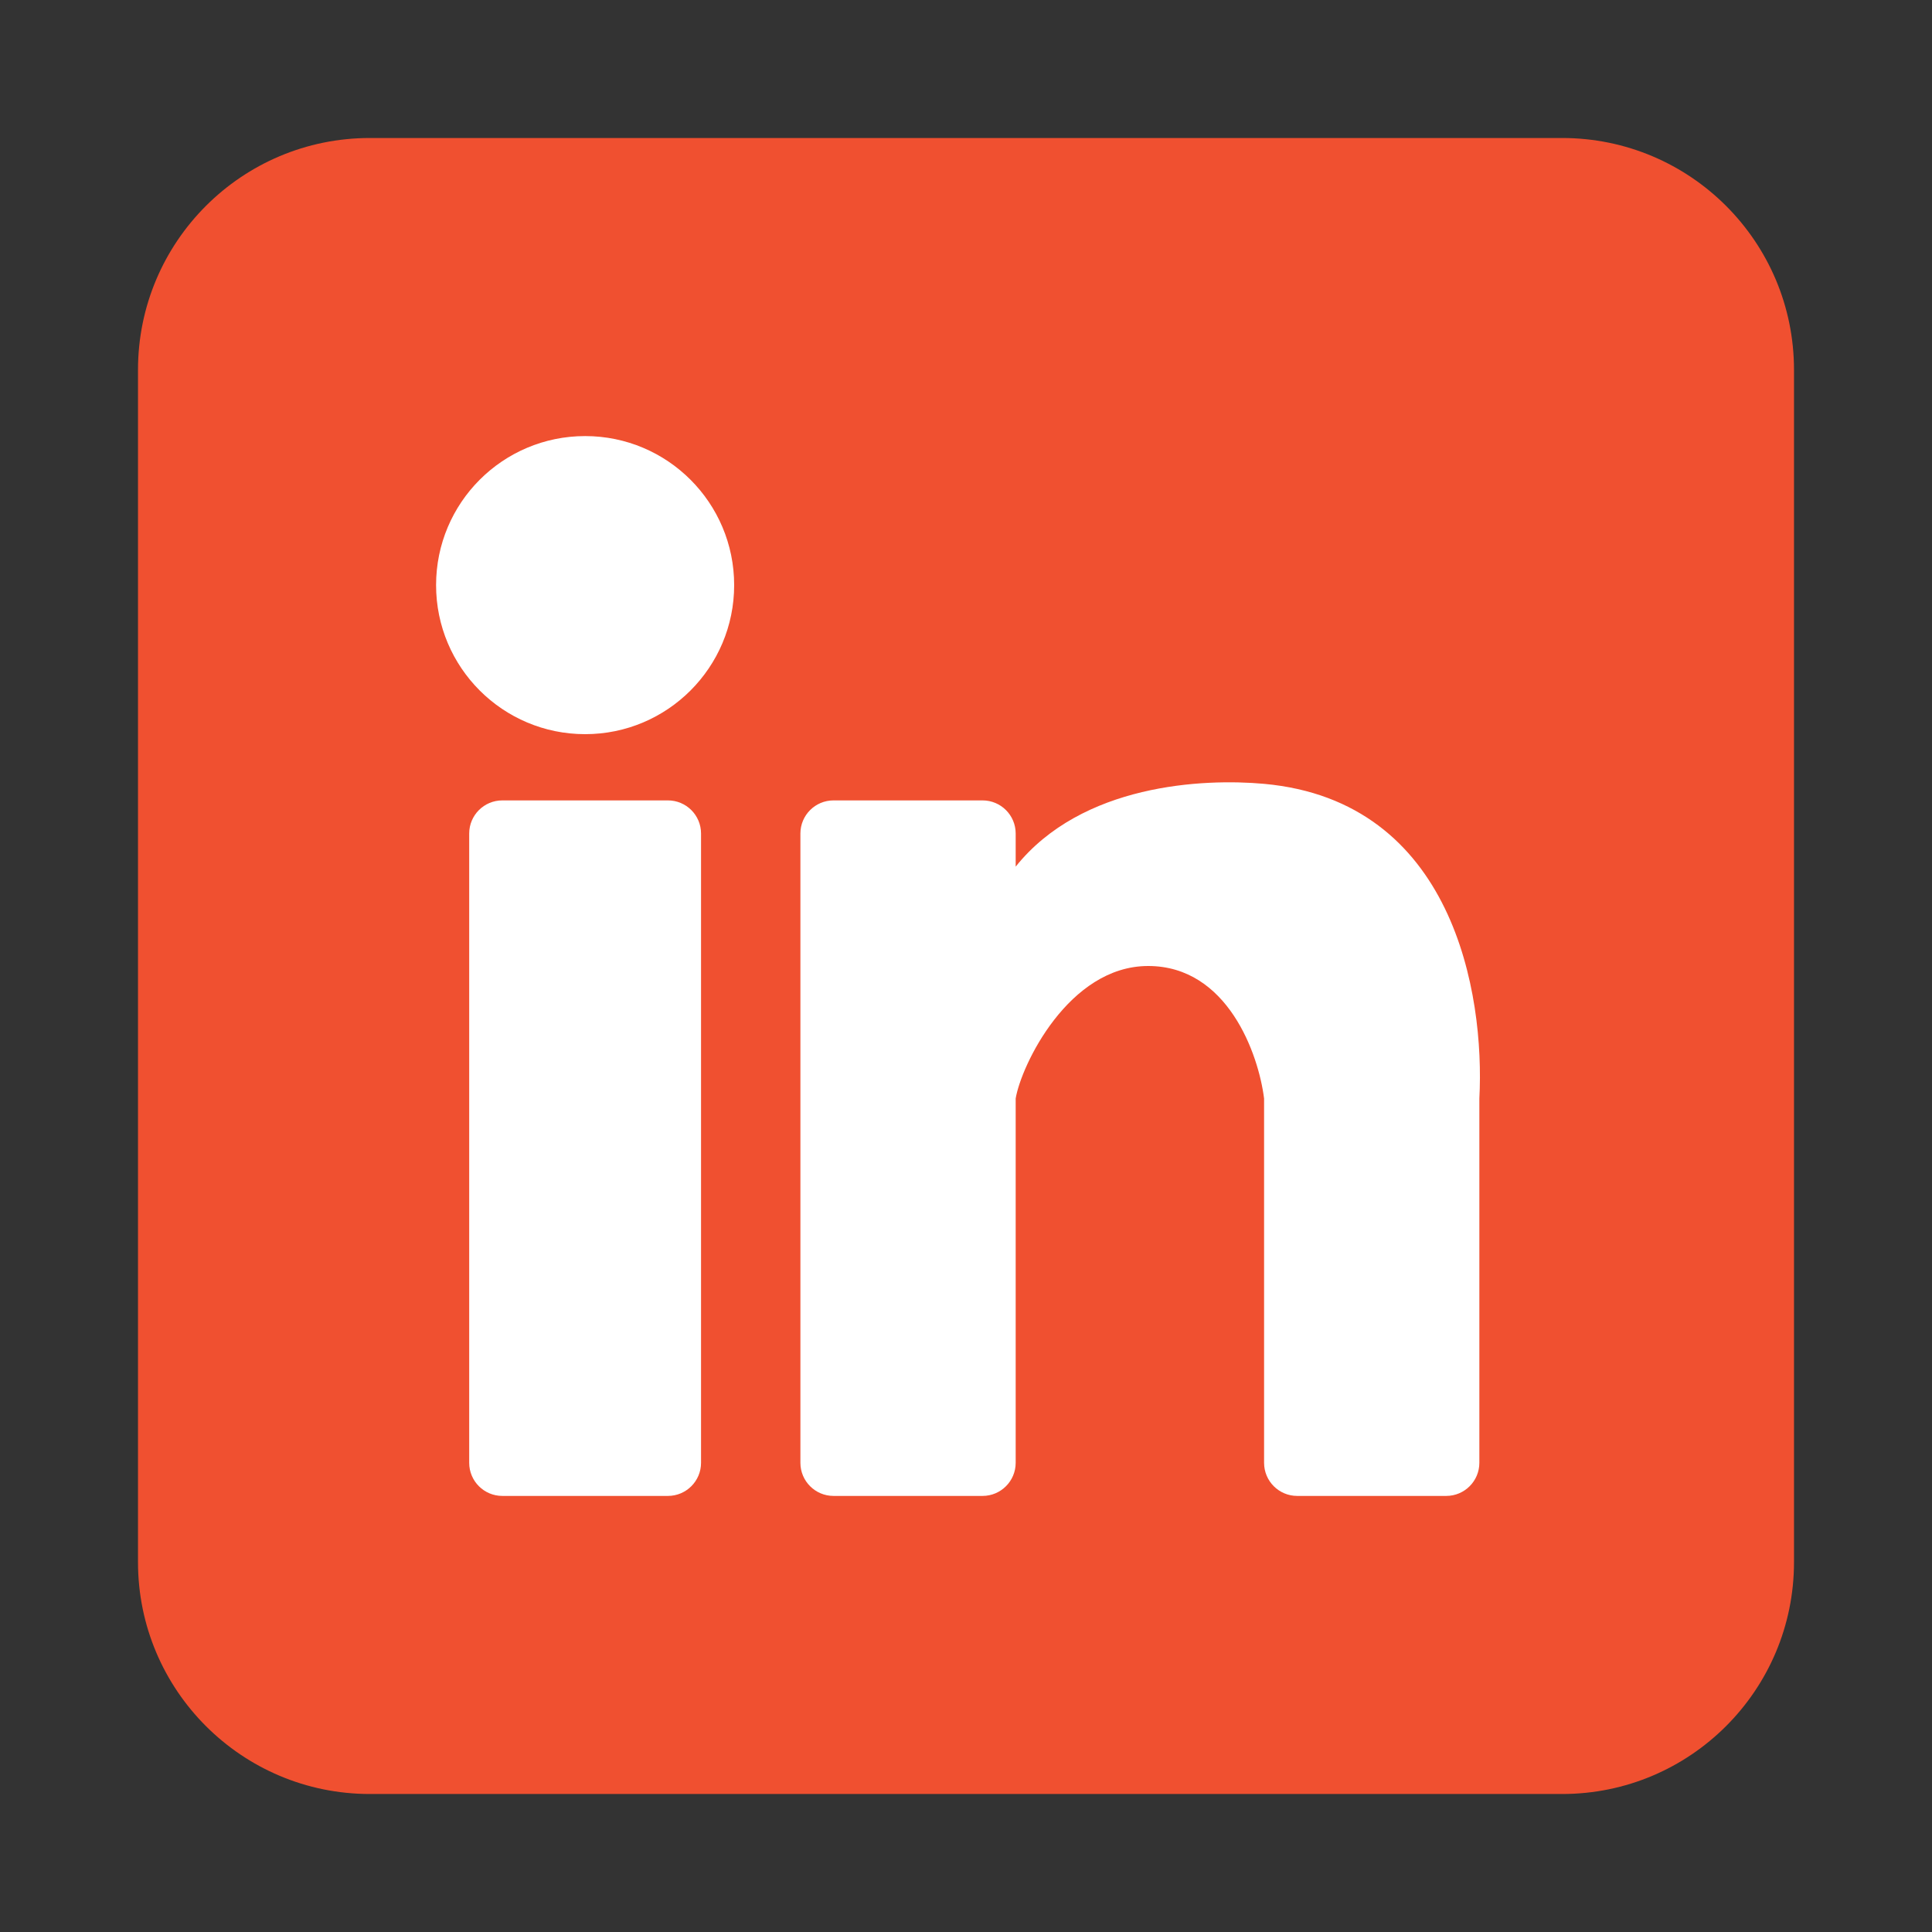
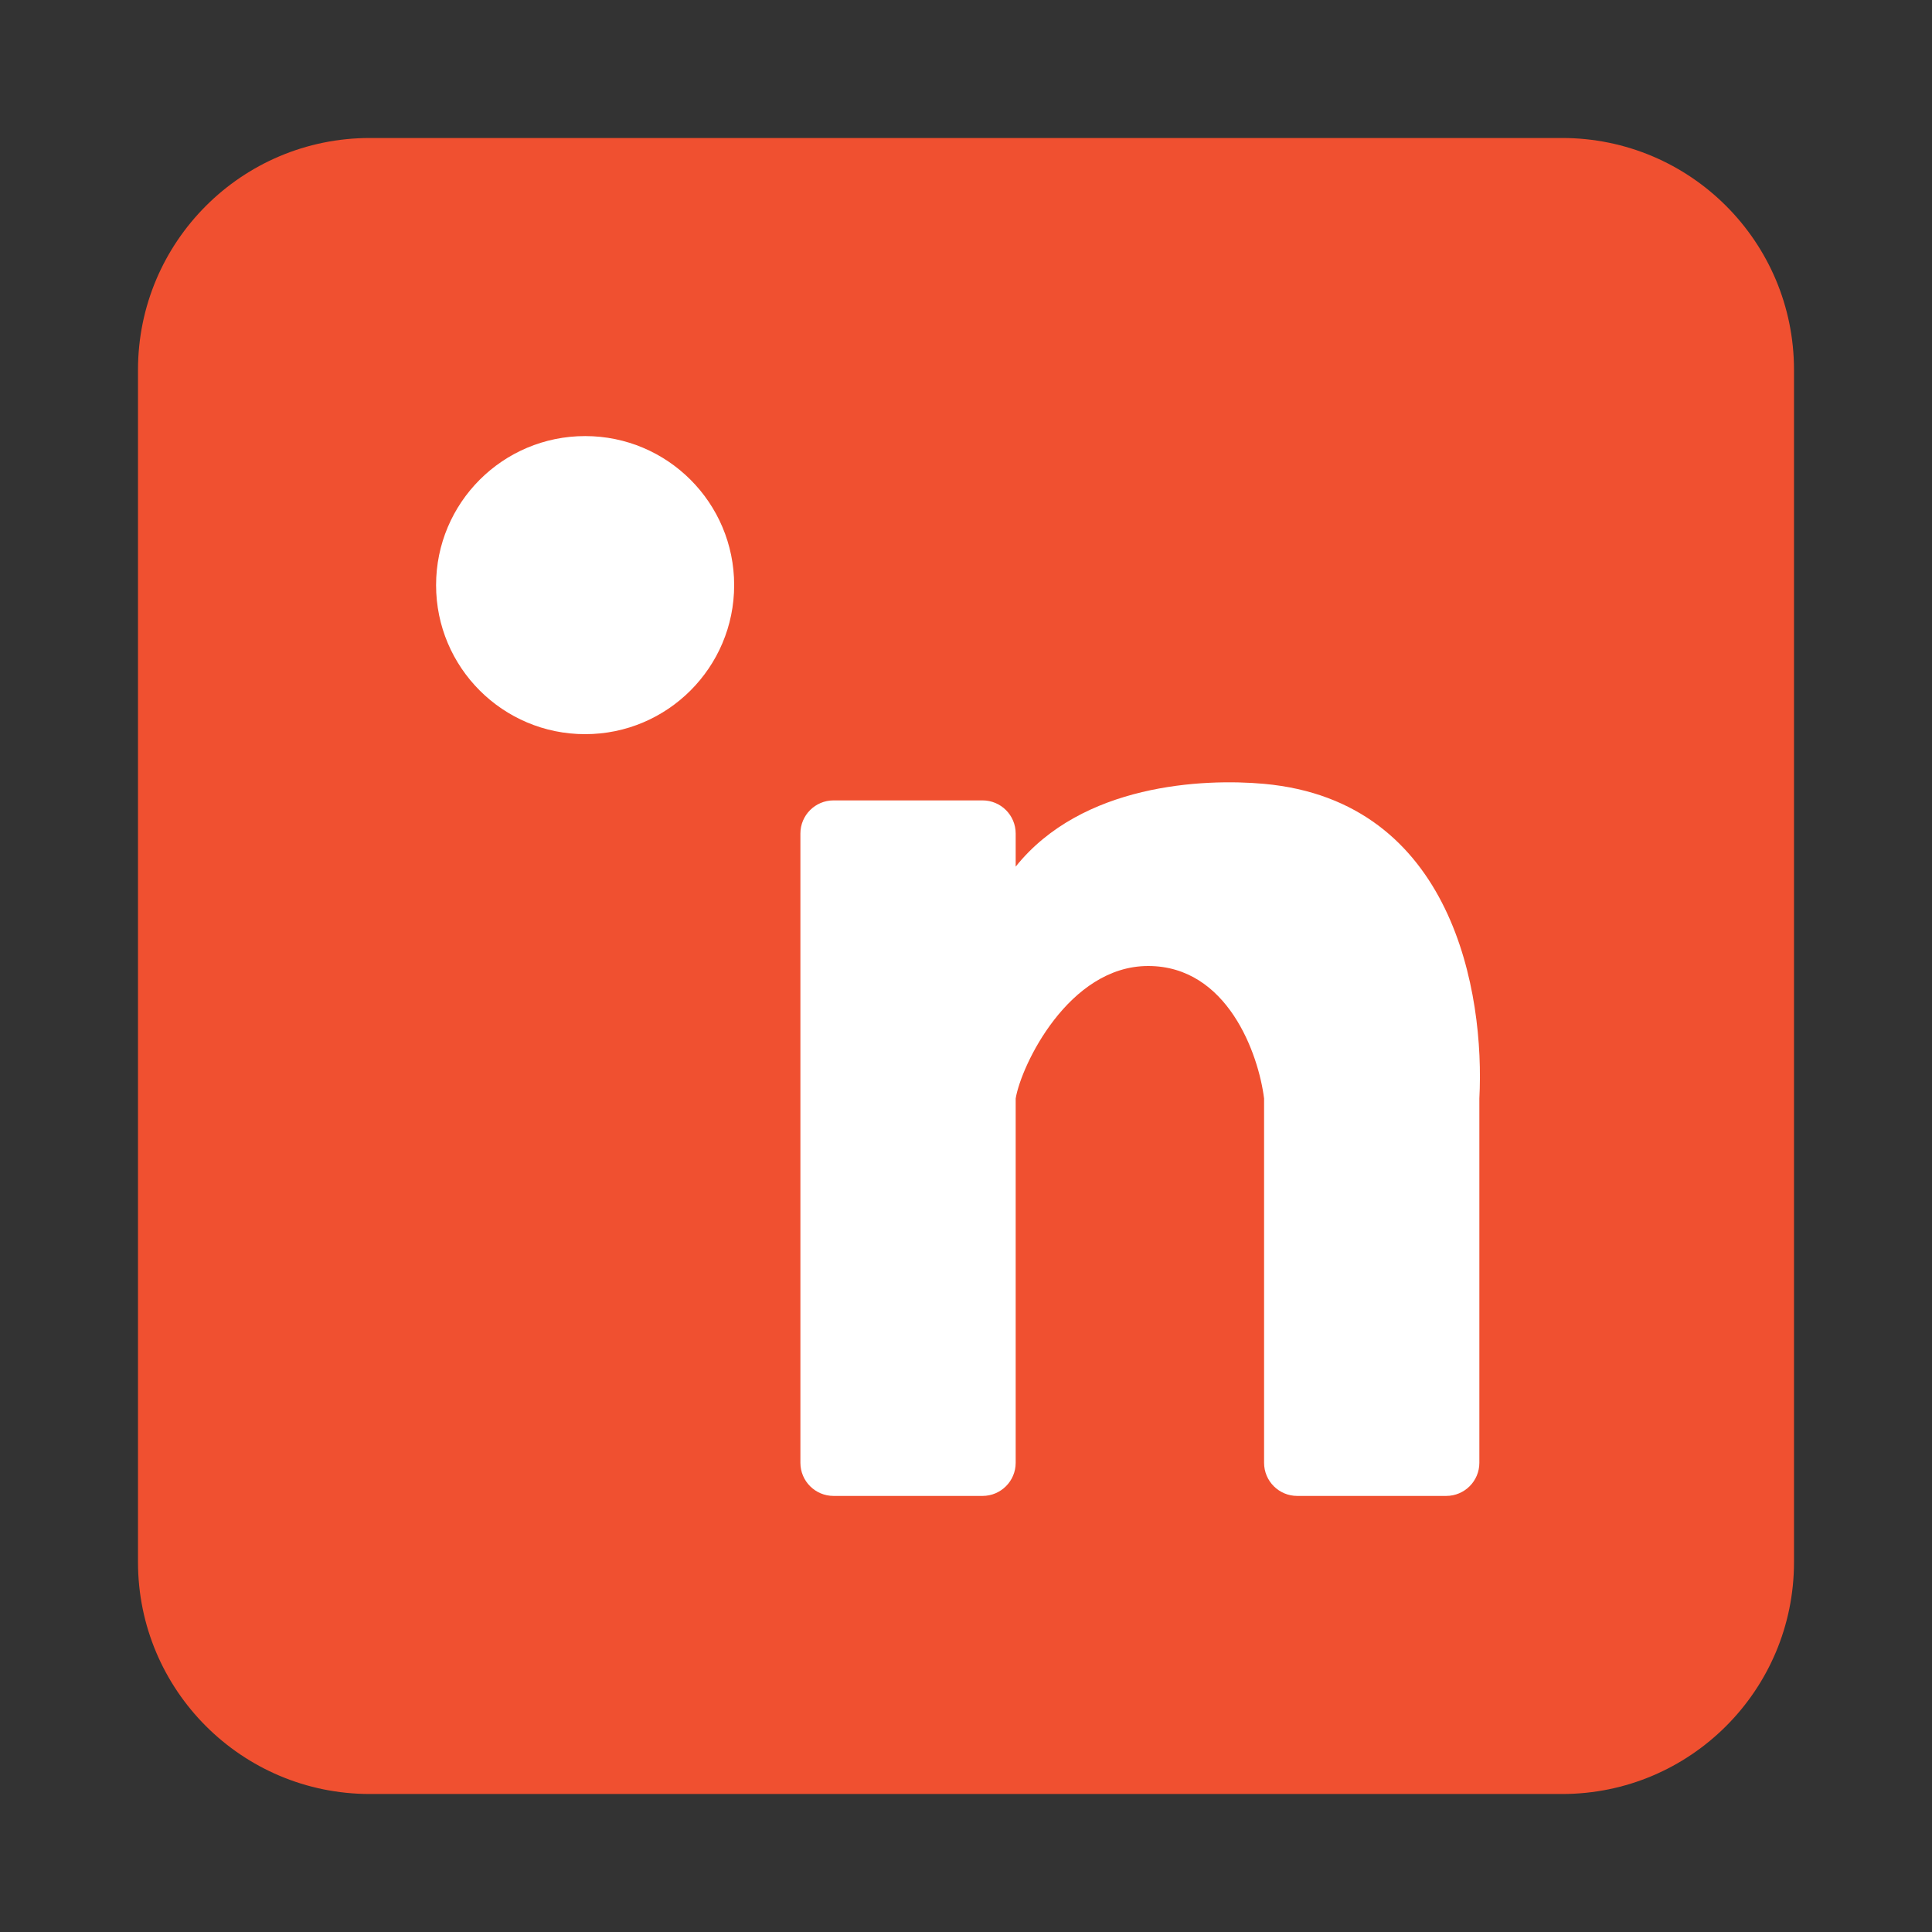
<svg xmlns="http://www.w3.org/2000/svg" width="56" height="56" viewBox="0 0 56 56" fill="none">
  <rect x="0" y="0" width="56" height="56" fill="#333333" stroke="none" />
  <path d="M4 10.72C4 7.009 7.009 4 10.72 4H45.28C48.991 4 52 7.009 52 10.72V45.28C52 48.991 48.991 52 45.28 52H10.72C7.009 52 4 48.991 4 45.28V10.72Z" fill="#F05030" />
  <path d="M21.28 16.96C21.28 19.346 19.346 21.28 16.96 21.28C14.574 21.28 12.64 19.346 12.64 16.96C12.64 14.574 14.574 12.64 16.96 12.64C19.346 12.64 21.28 14.574 21.28 16.96Z" fill="white" />
-   <path d="M13.6 24.16C13.6 23.63 14.03 23.2 14.56 23.2H19.36C19.89 23.2 20.32 23.63 20.32 24.16V42.4C20.32 42.93 19.89 43.36 19.36 43.36H14.56C14.03 43.36 13.6 42.93 13.6 42.4V24.16Z" fill="white" />
  <path d="M24.16 23.2L28.48 23.2C29.01 23.2 29.44 23.63 29.44 24.16V25.12C31.36 22.72 34.88 22.56 36.64 22.72C42.127 23.219 43.04 28.8 42.88 31.84L42.88 42.4C42.88 42.93 42.45 43.36 41.92 43.36L37.6 43.36C37.07 43.36 36.64 42.93 36.64 42.4V31.84C36.48 30.56 35.584 28 33.28 28C30.976 28 29.6 30.88 29.44 31.84V42.4C29.44 42.93 29.01 43.36 28.48 43.36L24.16 43.36C23.63 43.36 23.2 42.93 23.2 42.4V24.16C23.2 23.63 23.63 23.2 24.16 23.2Z" fill="white" />
</svg>